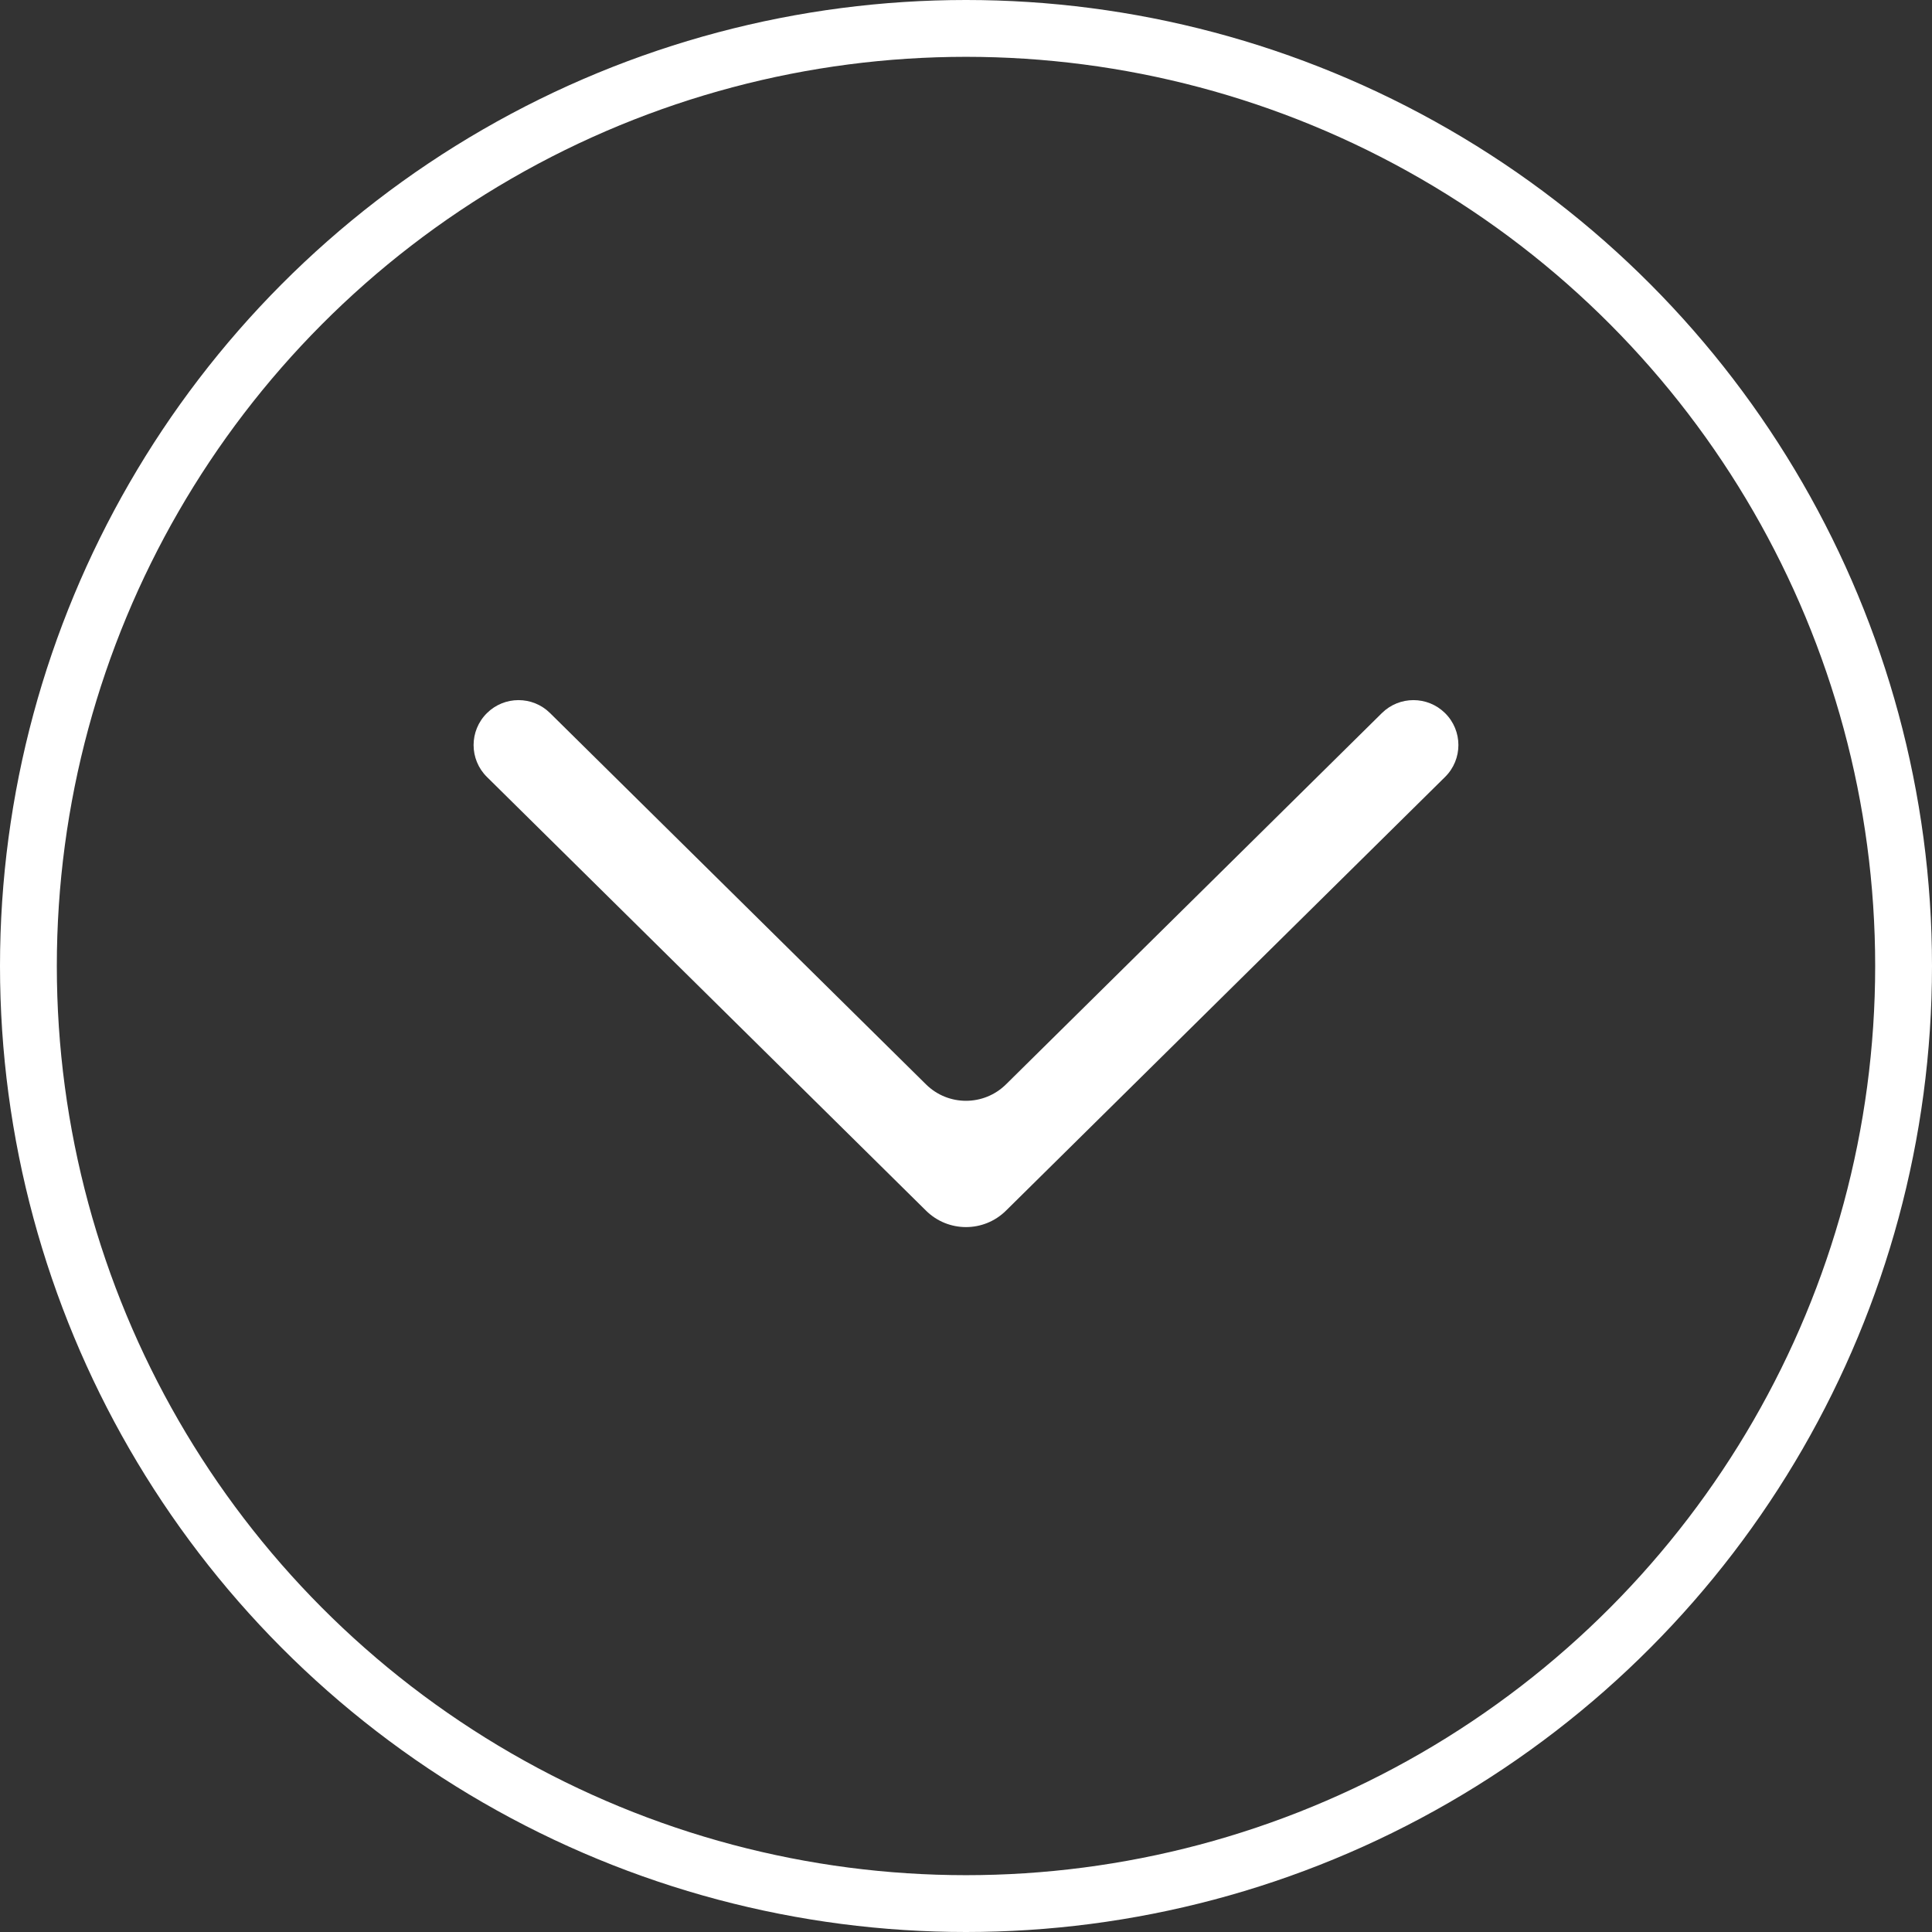
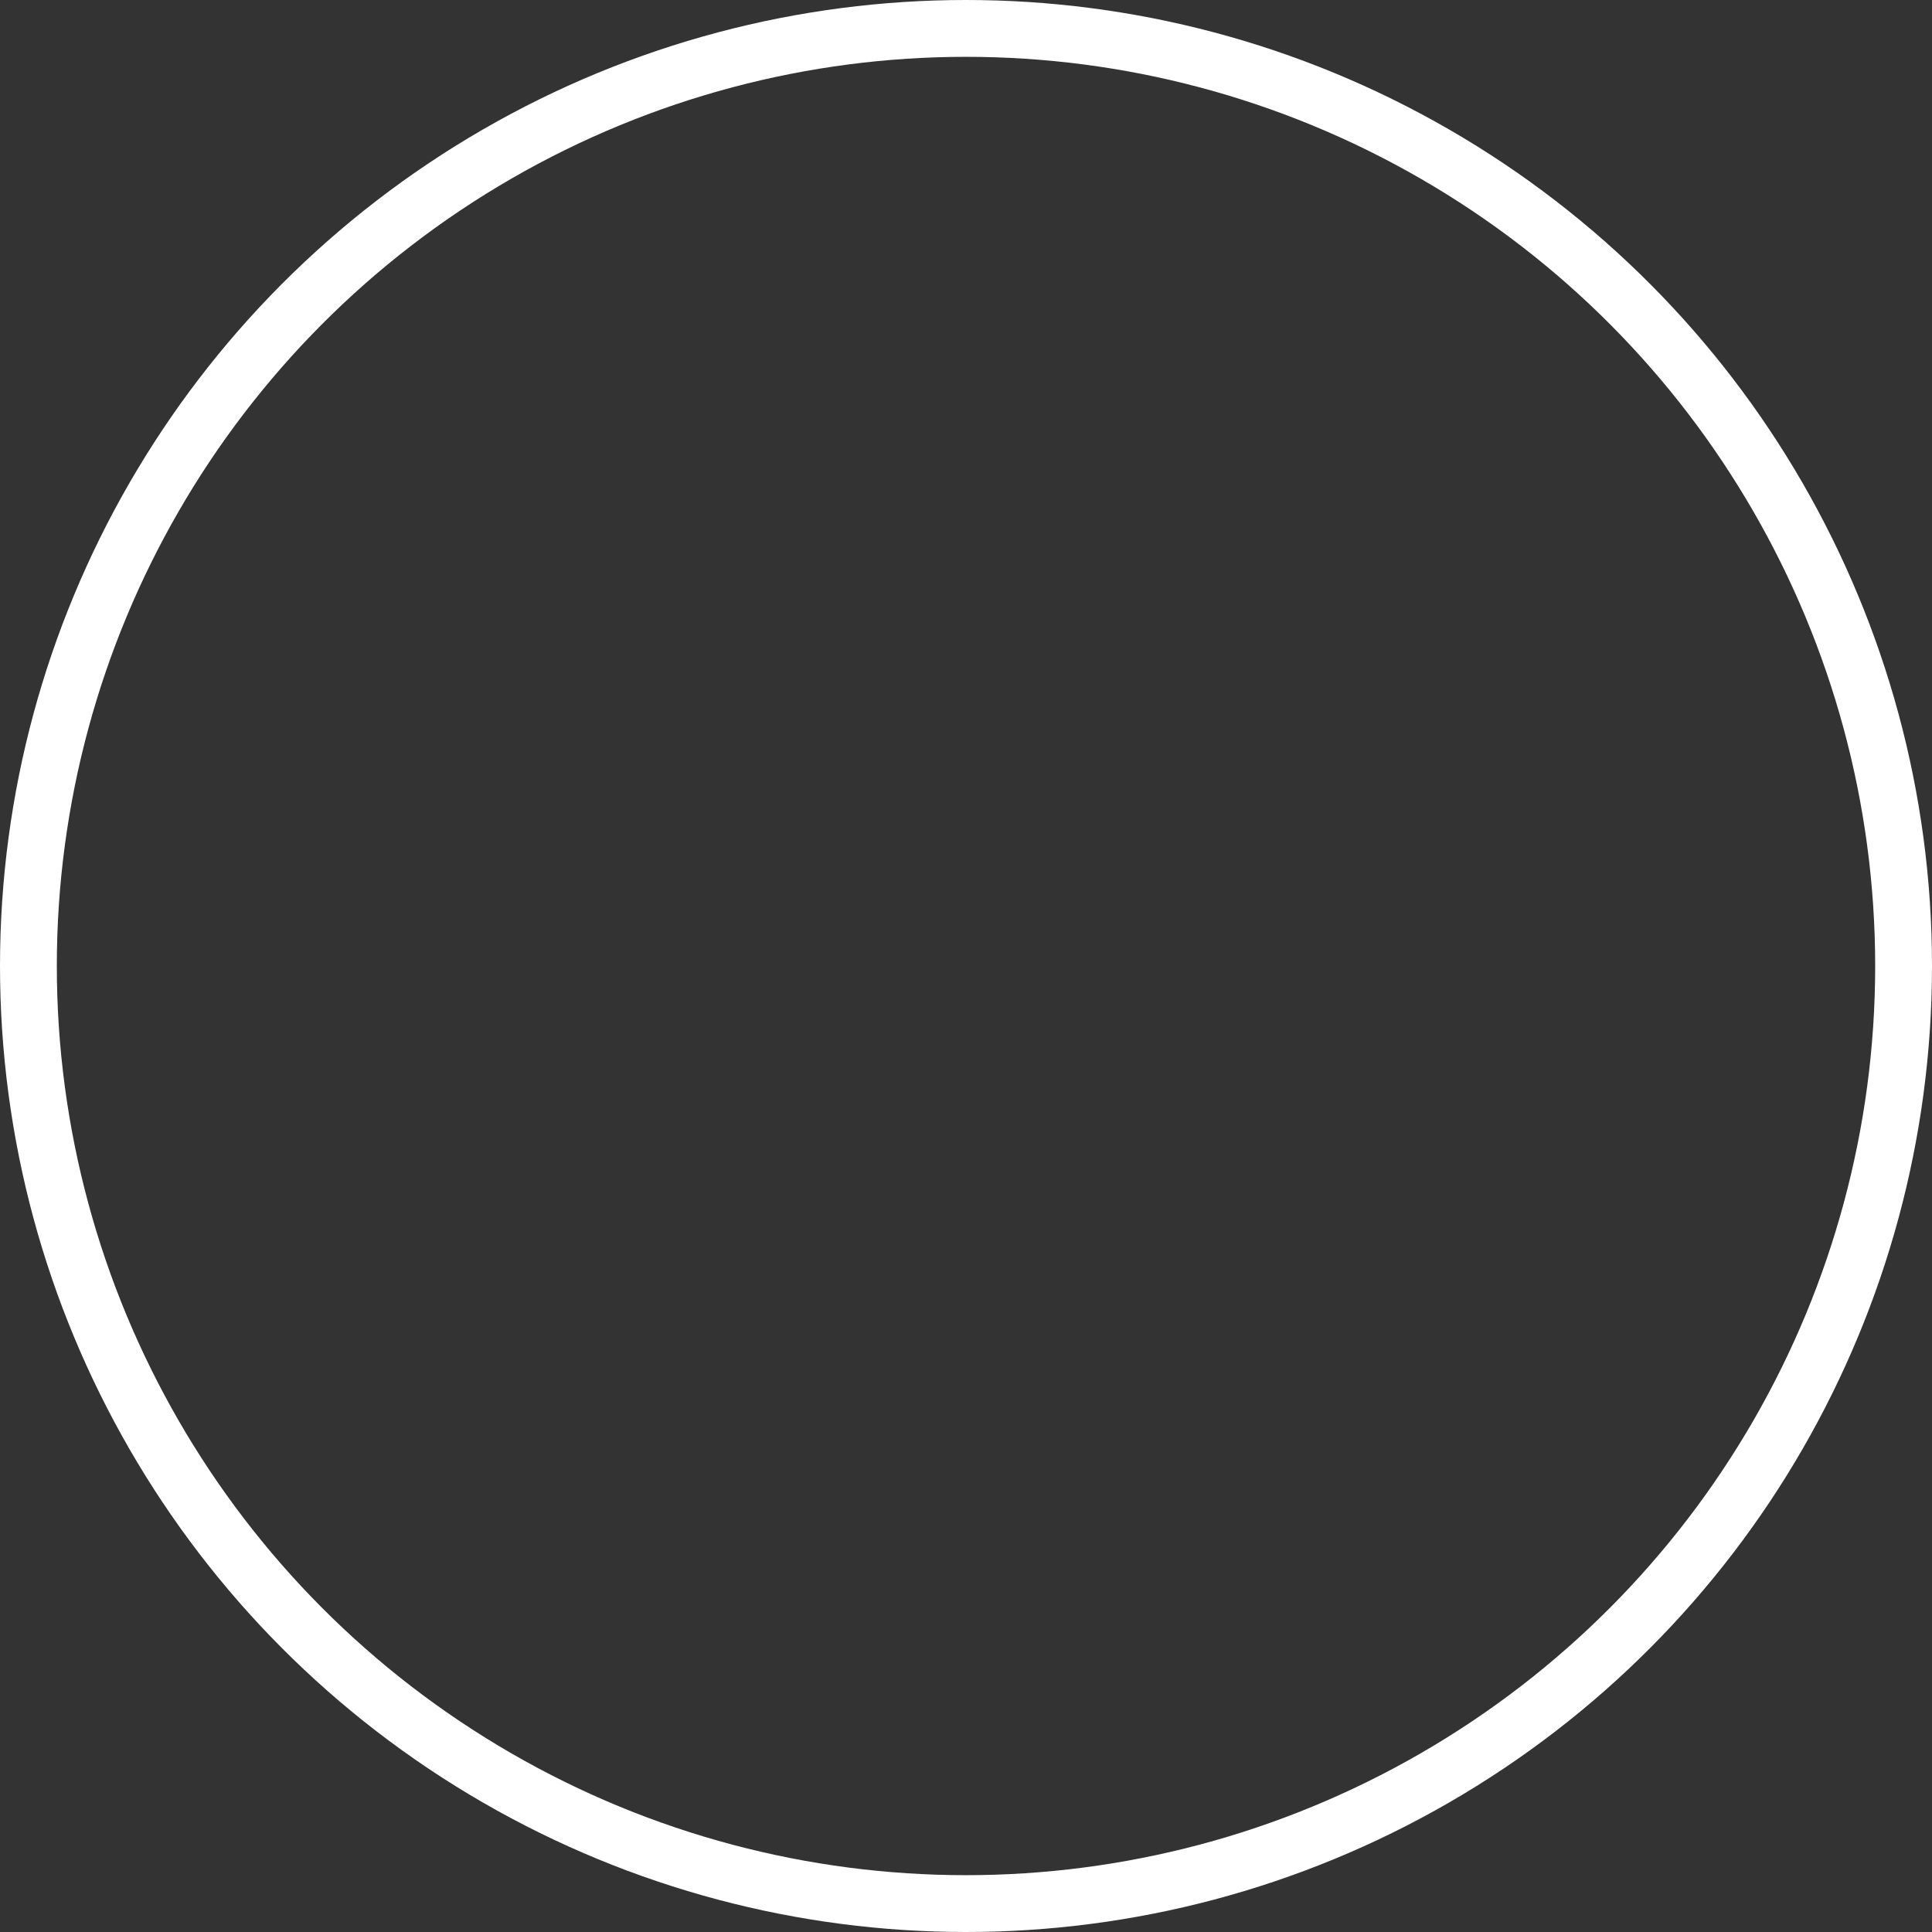
<svg xmlns="http://www.w3.org/2000/svg" width="34" height="34" viewBox="0 0 34 34" fill="none">
  <rect x="0" y="0" width="34" height="34" fill="#333333" stroke="none" />
-   <path fill-rule="evenodd" clip-rule="evenodd" d="M25.43 12.549C25.122 12.245 24.627 12.245 24.319 12.549L17.703 19.084C17.313 19.468 16.687 19.469 16.297 19.084L9.68 12.549C9.373 12.245 8.877 12.245 8.57 12.549V12.549C8.256 12.859 8.256 13.365 8.57 13.674L16.297 21.306C16.687 21.691 17.313 21.691 17.703 21.306L25.43 13.674C25.744 13.365 25.744 12.858 25.43 12.549V12.549Z" fill="white" />
  <circle cx="17" cy="17" r="16.5" stroke="white" />
</svg>